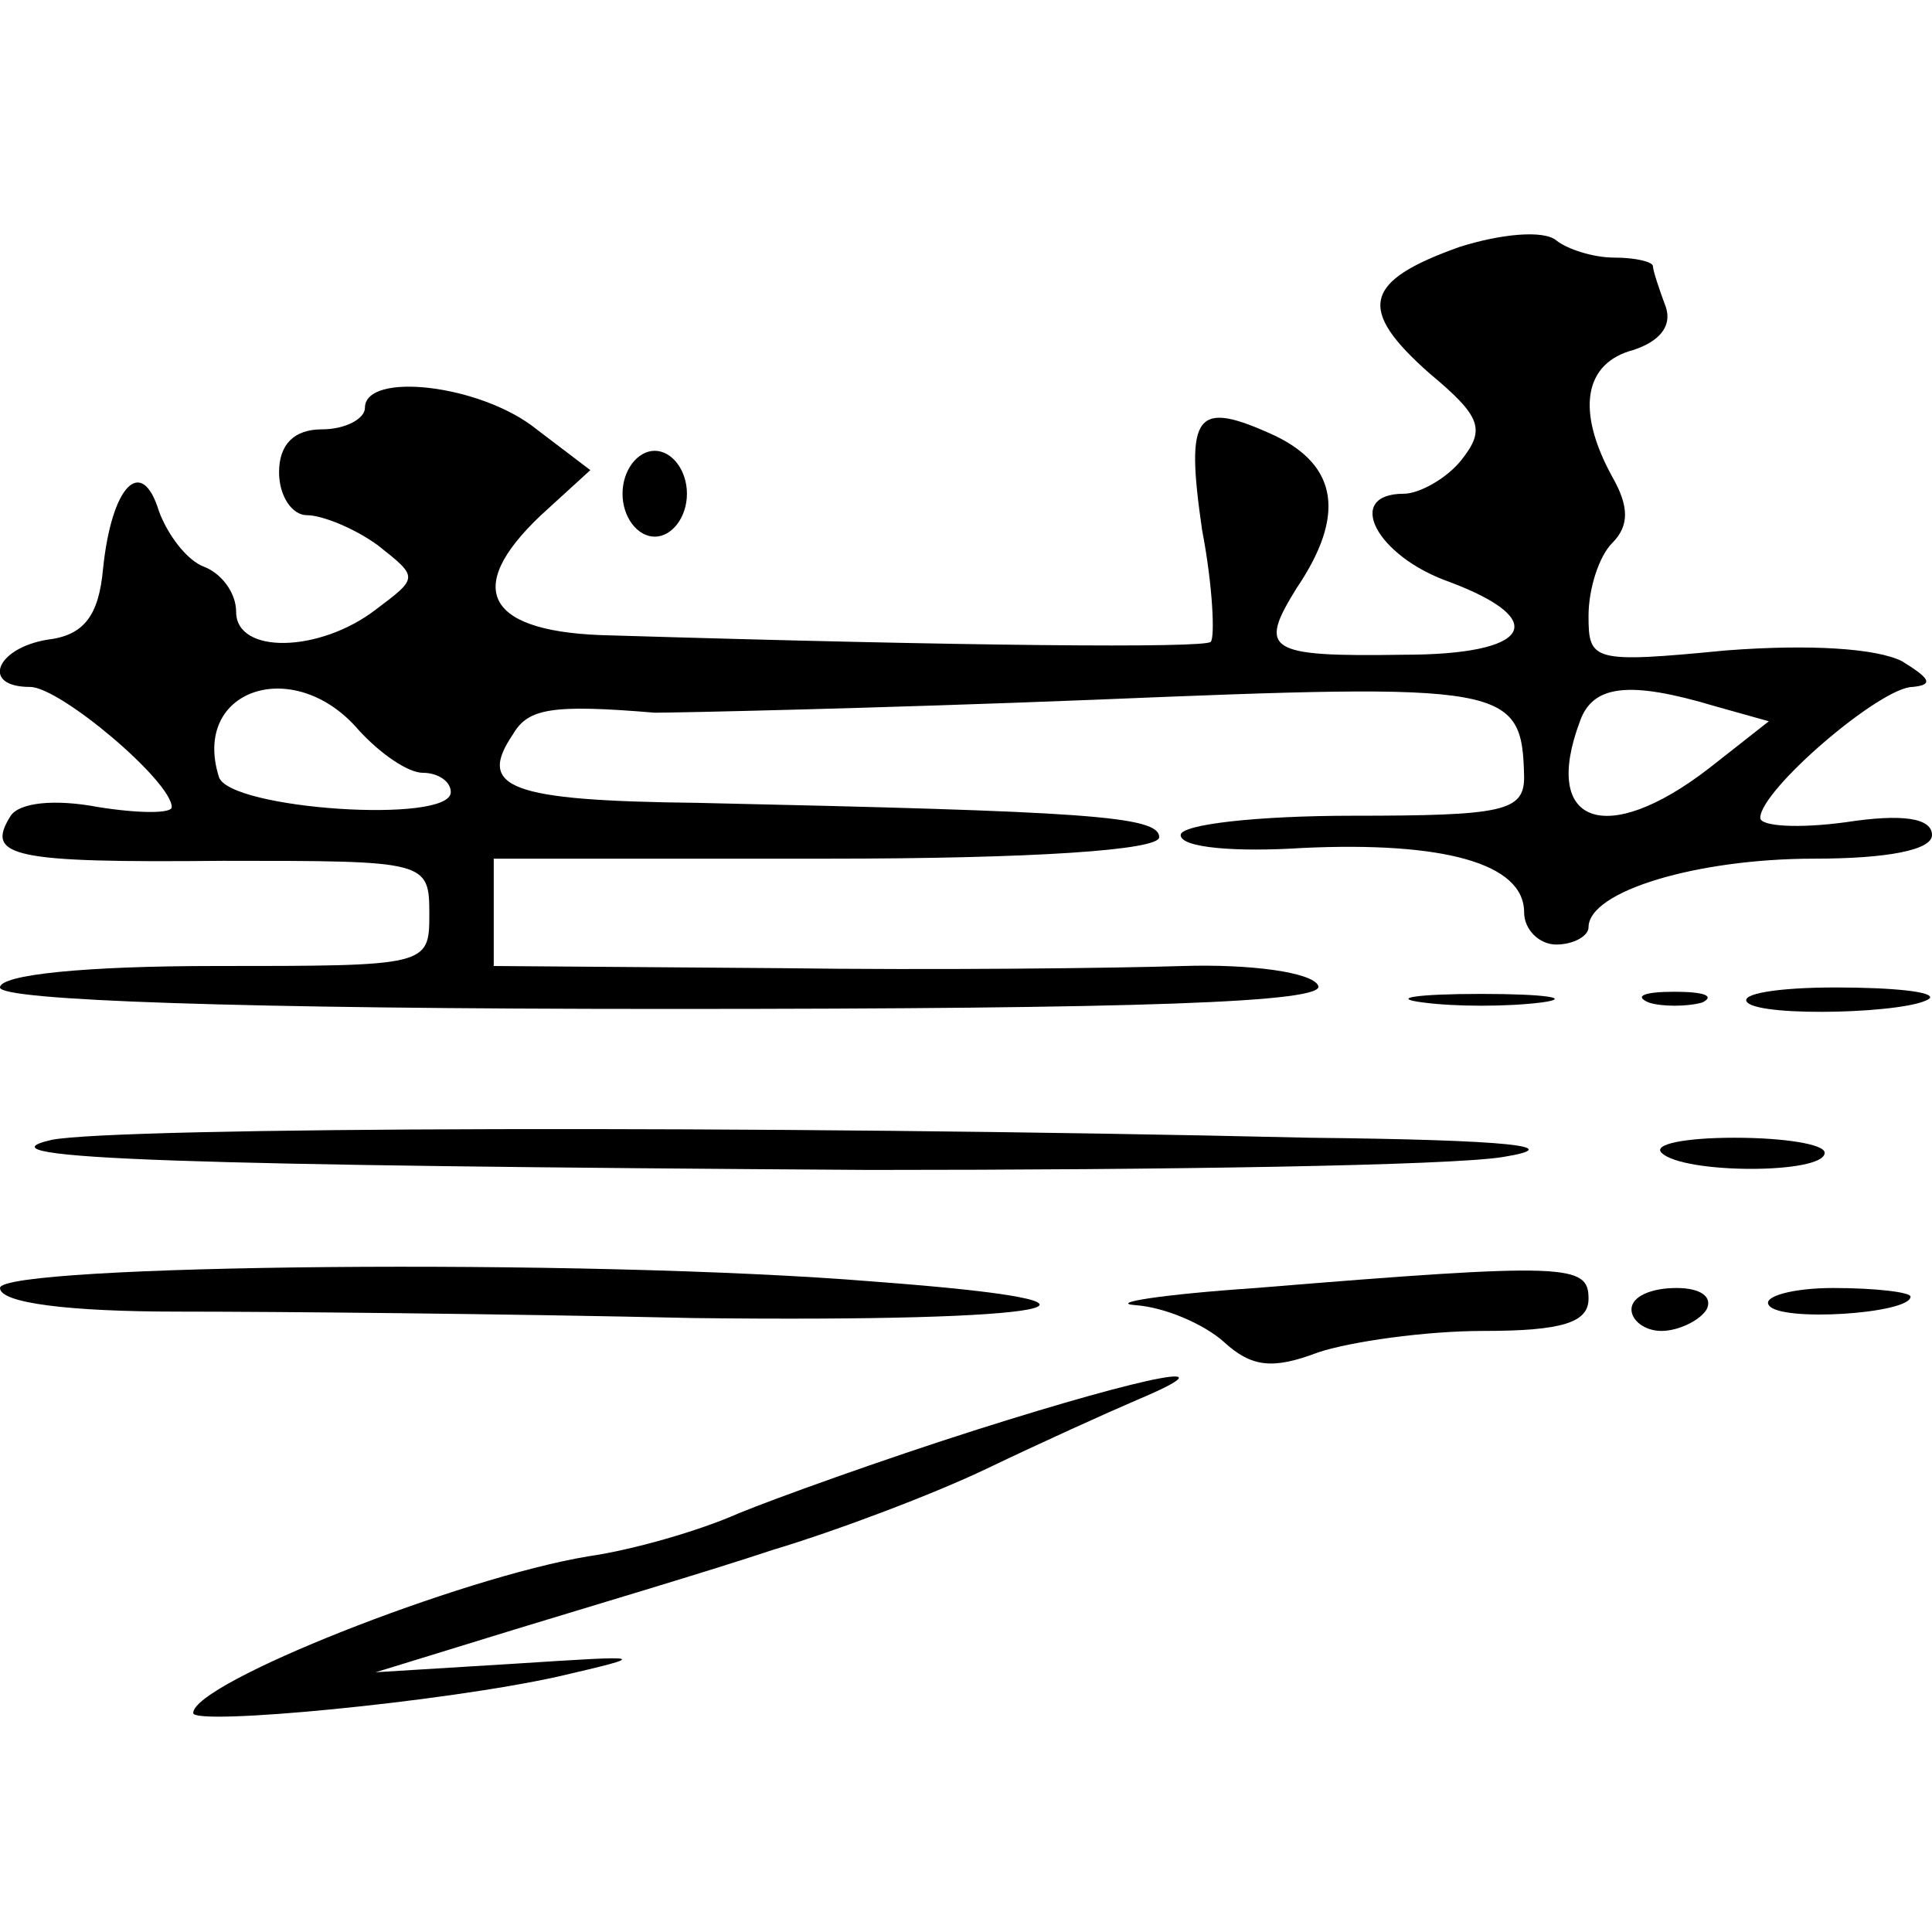
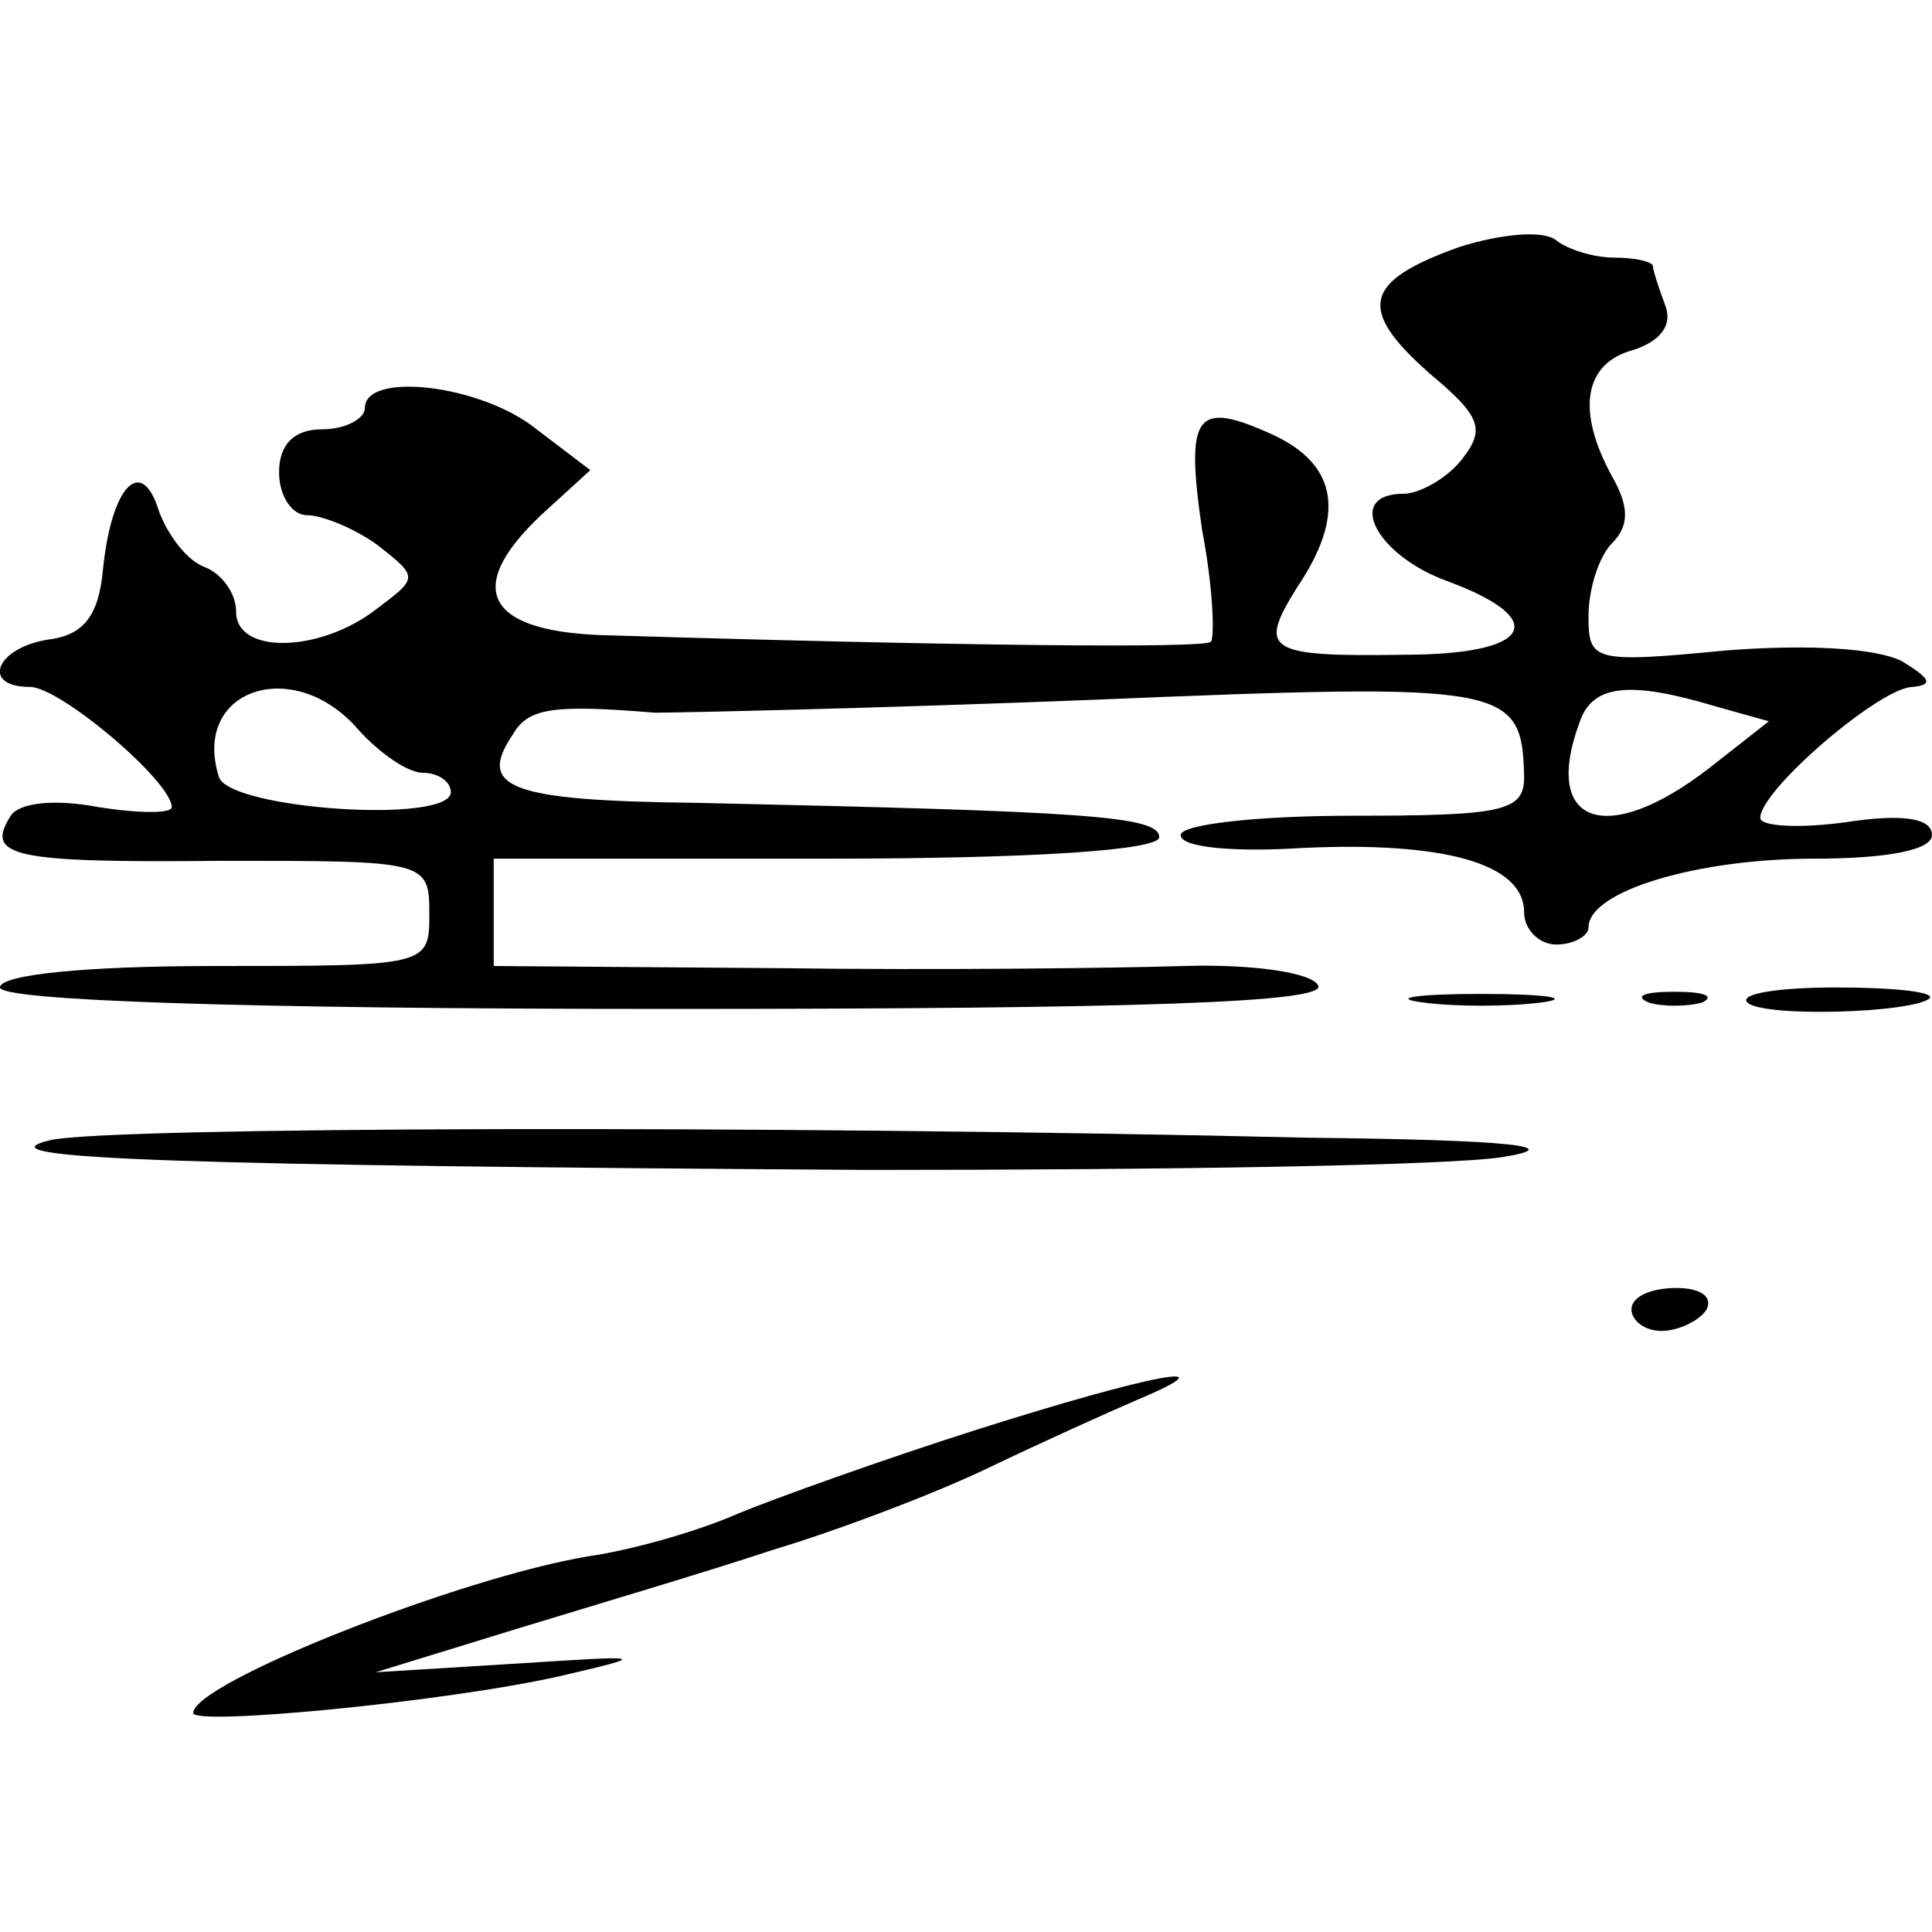
<svg xmlns="http://www.w3.org/2000/svg" version="1.0" width="90pt" height="90pt" viewBox="0 0 90 90" preserveAspectRatio="xMidYMid meet">
  <g transform="translate(0,90) scale(0.1,-0.1)" fill="#000000" stroke="none">
    <path d="M680 785 c-45 -16 -48 -29 -14 -59 24 -20 26 -26 15 -40 -7 -9 -20 -16 -27 -16 -28 0 -13 -29 21 -41 48 -18 38 -34 -21 -34 -64 -1 -68 2 -50 31 23 34 19 57 -10 71 -37 17 -42 11 -34 -44 5 -26 6 -50 4 -52 -3 -3 -114 -2 -279 3 -58 1 -70 21 -33 56 l23 21 -25 19 c-26 21 -80 27 -80 10 0 -5 -9 -10 -20 -10 -13 0 -20 -7 -20 -20 0 -11 6 -20 13 -20 7 0 22 -6 33 -14 19 -15 19 -15 -1 -30 -26 -20 -65 -21 -65 -1 0 9 -7 18 -15 21 -8 3 -17 15 -21 26 -8 26 -22 12 -26 -27 -2 -22 -9 -31 -26 -33 -24 -4 -31 -22 -8 -22 14 0 66 -44 66 -56 0 -3 -15 -3 -34 0 -21 4 -37 2 -41 -4 -12 -19 0 -22 99 -21 95 0 96 0 96 -25 0 -24 -1 -24 -100 -24 -60 0 -100 -4 -100 -10 0 -6 110 -10 311 -10 220 0 308 3 303 11 -3 6 -31 10 -63 9 -31 -1 -116 -2 -188 -1 l-133 1 0 25 0 25 155 0 c97 0 155 4 155 10 0 10 -35 12 -215 16 -88 1 -103 7 -86 32 7 12 18 14 66 10 11 0 103 2 204 6 194 8 200 7 201 -36 0 -16 -10 -18 -80 -18 -44 0 -80 -4 -80 -9 0 -6 26 -8 57 -6 65 3 103 -7 103 -30 0 -8 7 -15 15 -15 8 0 15 4 15 8 0 17 51 32 105 32 34 0 55 4 55 11 0 8 -14 10 -40 6 -22 -3 -40 -2 -40 2 0 13 56 61 71 61 10 1 8 4 -5 12 -12 6 -43 8 -82 5 -62 -6 -64 -5 -64 16 0 13 5 28 11 34 8 8 8 17 0 31 -17 31 -13 53 10 59 12 4 18 11 15 20 -3 8 -6 17 -6 19 0 2 -8 4 -18 4 -10 0 -22 4 -27 8 -6 5 -26 3 -45 -3z m-513 -225 c10 -11 23 -20 30 -20 7 0 13 -4 13 -9 0 -15 -103 -8 -108 7 -13 41 35 57 65 22z m632 11 l25 -7 -28 -22 c-48 -37 -78 -26 -60 22 6 17 23 19 63 7z" />
-     <path d="M290 670 c0 -11 7 -20 15 -20 8 0 15 9 15 20 0 11 -7 20 -15 20 -8 0 -15 -9 -15 -20z" />
    <path d="M663 433 c15 -2 39 -2 55 0 15 2 2 4 -28 4 -30 0 -43 -2 -27 -4z" />
    <path d="M768 433 c6 -2 18 -2 25 0 6 3 1 5 -13 5 -14 0 -19 -2 -12 -5z" />
    <path d="M814 433 c7 -7 77 -5 85 2 2 3 -17 5 -44 5 -27 0 -45 -3 -41 -7z" />
    <path d="M24 369 c-39 -9 65 -12 381 -14 138 0 270 2 295 6 31 5 3 8 -90 9 -257 6 -556 5 -586 -1z" />
-     <path d="M774 363 c10 -10 76 -10 76 0 0 4 -19 7 -42 7 -23 0 -38 -3 -34 -7z" />
-     <path d="M0 300 c0 -7 32 -11 83 -11 45 0 153 -1 240 -3 170 -2 218 7 84 17 -134 11 -407 8 -407 -3z" />
-     <path d="M585 300 c-44 -3 -69 -7 -56 -8 14 -1 32 -9 41 -17 13 -12 23 -13 44 -5 15 5 50 10 77 10 37 0 49 4 49 15 0 16 -9 17 -155 5z" />
    <path d="M760 290 c0 -5 6 -10 14 -10 8 0 18 5 21 10 3 6 -3 10 -14 10 -12 0 -21 -4 -21 -10z" />
-     <path d="M824 292 c5 -8 66 -4 66 4 0 2 -16 4 -36 4 -19 0 -33 -4 -30 -8z" />
    <path d="M455 234 c-44 -14 -94 -32 -111 -39 -18 -8 -49 -17 -70 -20 -60 -10 -184 -59 -184 -73 0 -6 116 5 170 17 43 10 42 10 -20 6 l-65 -4 65 20 c36 11 90 27 120 37 30 9 75 26 100 38 25 12 56 26 70 32 45 19 7 12 -75 -14z" />
  </g>
</svg>